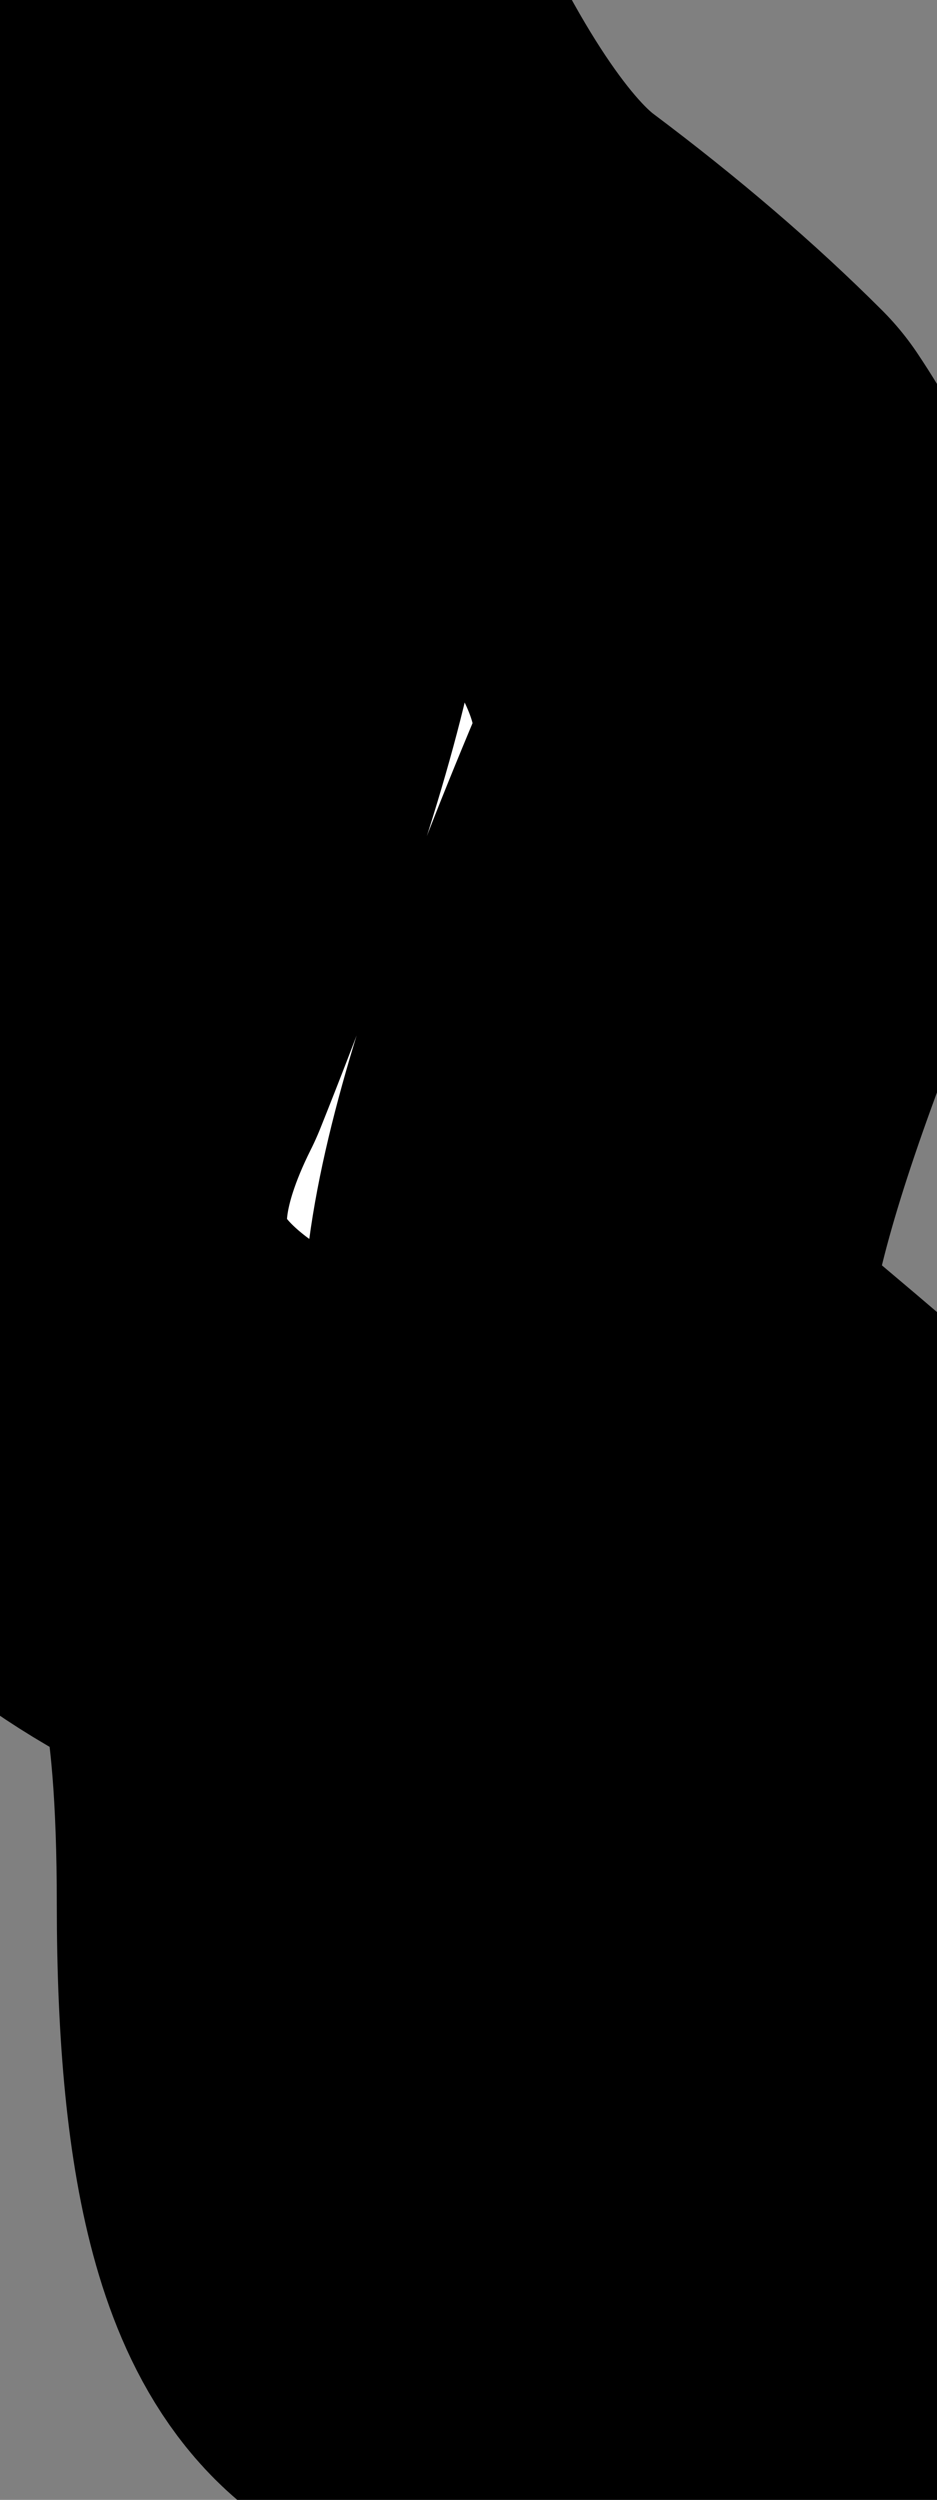
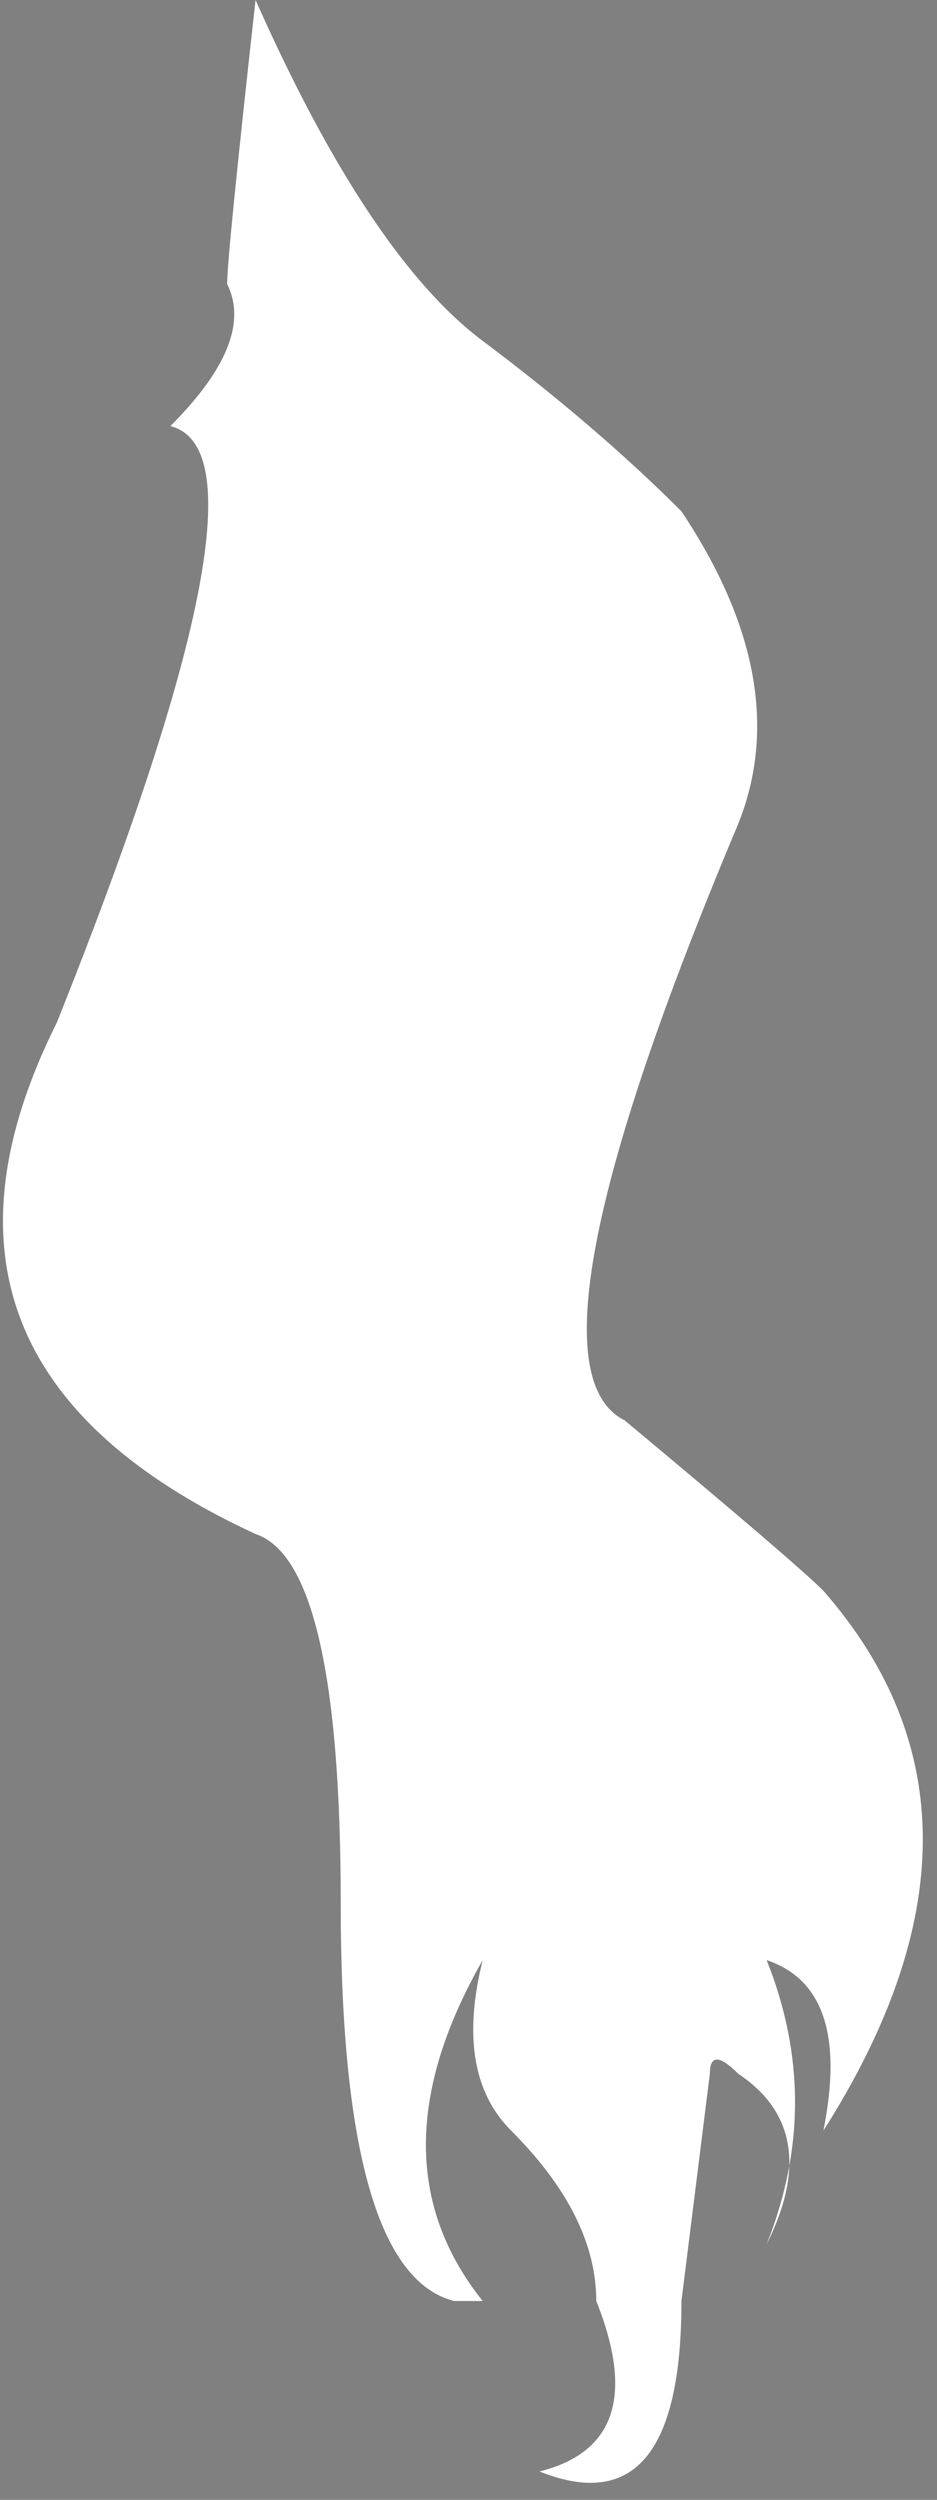
<svg xmlns="http://www.w3.org/2000/svg" height="4.4px" width="1.65px">
  <rect width="100%" height="100%" fill="#808080" stroke="none" />
  <g transform="matrix(1.0, 0.0, 0.0, 1.0, 0.0, 0.0)">
    <path d="M1.2 0.9 Q1.4 1.2 1.3 1.45 0.9 2.4 1.1 2.5 1.4 2.75 1.45 2.8 1.8 3.2 1.45 3.75 1.5 3.5 1.35 3.45 1.45 3.7 1.35 3.95 1.45 3.75 1.3 3.65 1.25 3.6 1.25 3.65 L1.2 4.05 Q1.2 4.45 0.95 4.35 1.15 4.3 1.05 4.05 1.05 3.9 0.9 3.75 0.8 3.65 0.85 3.45 0.65 3.8 0.85 4.05 L0.8 4.05 Q0.6 4.0 0.6 3.35 0.6 2.75 0.45 2.7 -0.2 2.4 0.1 1.8 0.5 0.8 0.3 0.75 0.45 0.6 0.4 0.5 0.4 0.45 0.45 0.0 0.65 0.45 0.85 0.6 1.05 0.75 1.2 0.9" fill="#ffffff" fill-rule="evenodd" stroke="none" />
-     <path d="M1.2 0.9 Q1.4 1.2 1.3 1.45 0.9 2.4 1.1 2.5 1.4 2.75 1.45 2.8 1.8 3.2 1.45 3.75 1.5 3.5 1.35 3.45 1.45 3.7 1.35 3.95 1.45 3.75 1.3 3.65 1.25 3.6 1.25 3.65 L1.2 4.05 Q1.2 4.45 0.95 4.35 1.15 4.3 1.05 4.05 1.05 3.9 0.9 3.75 0.8 3.65 0.85 3.45 0.65 3.8 0.85 4.05 L0.8 4.05 Q0.6 4.0 0.6 3.35 0.6 2.75 0.45 2.7 -0.2 2.4 0.1 1.8 0.5 0.8 0.3 0.75 0.45 0.6 0.4 0.5 0.4 0.45 0.45 0.0 0.65 0.45 0.85 0.6 1.05 0.75 1.2 0.9 Z" fill="none" stroke="#000000" stroke-linecap="round" stroke-linejoin="round" stroke-width="1.0" />
  </g>
</svg>